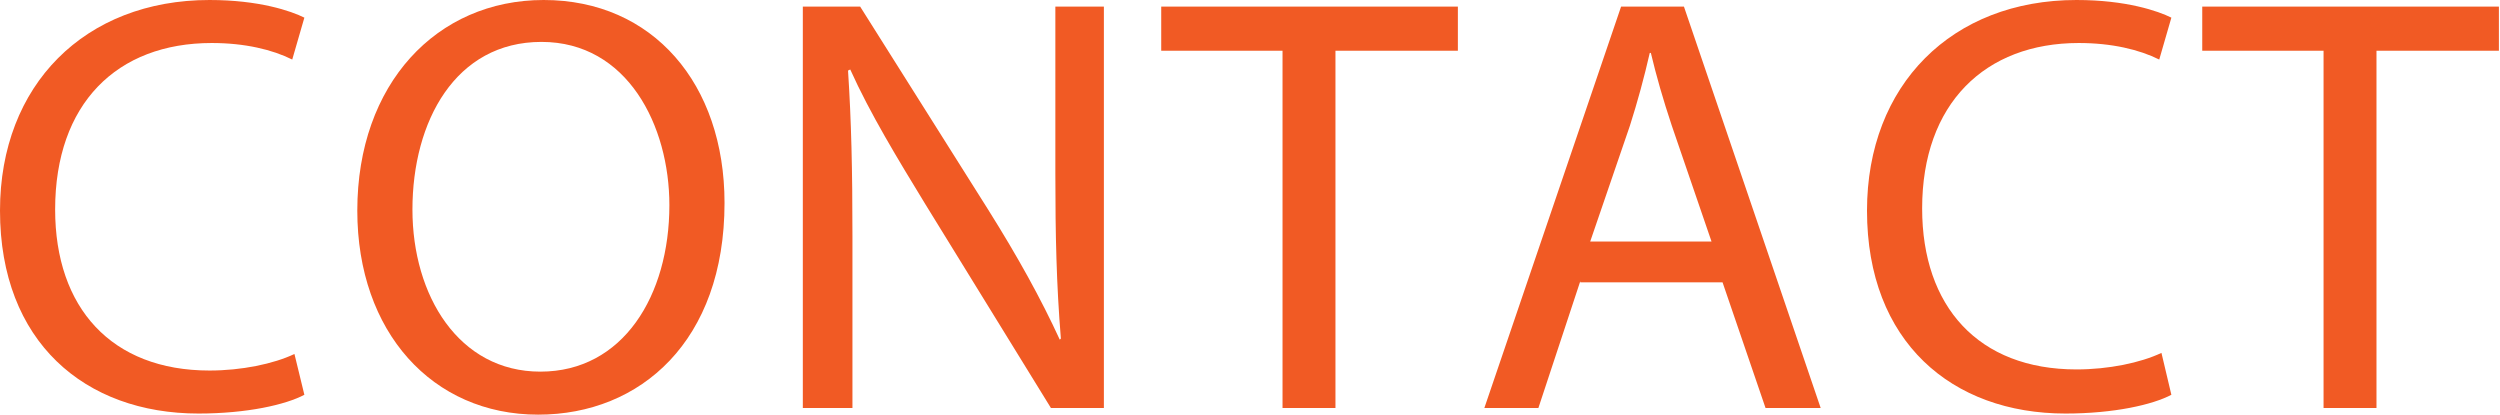
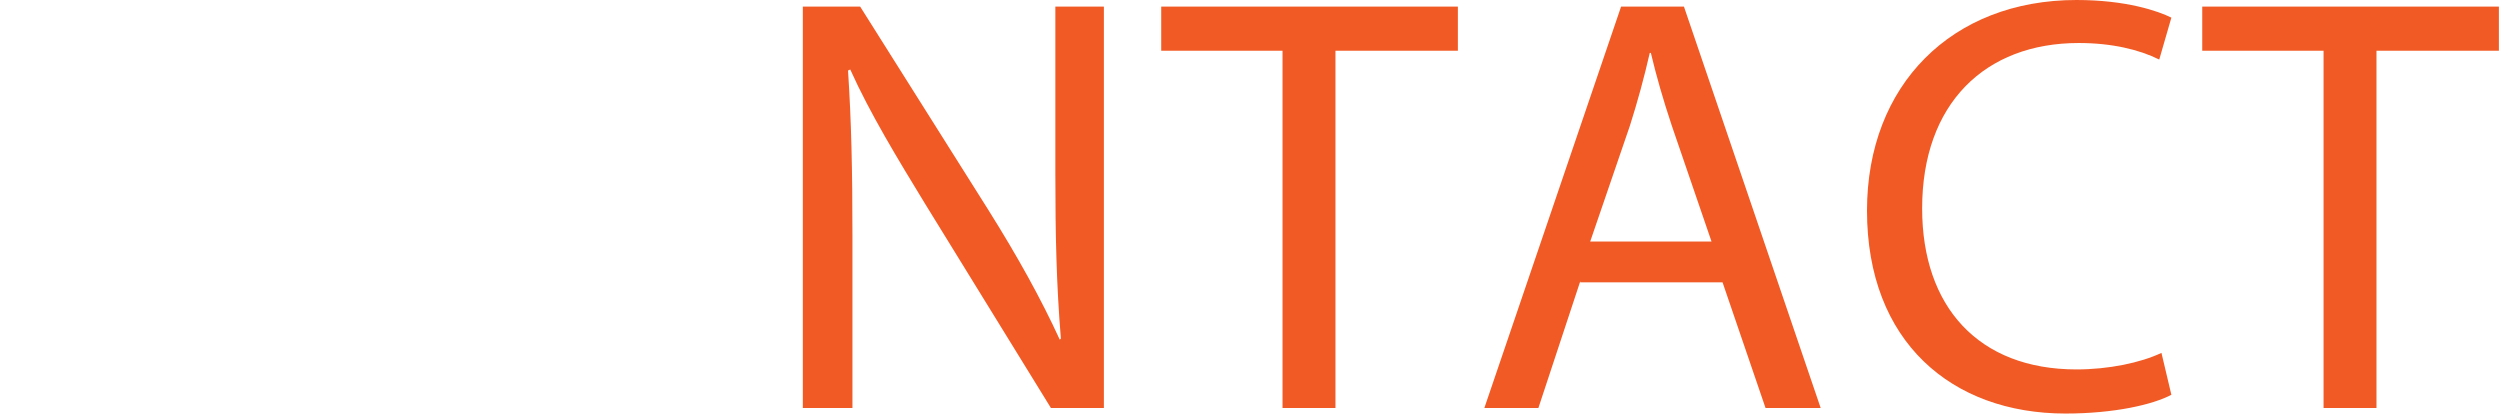
<svg xmlns="http://www.w3.org/2000/svg" version="1.1" id="レイヤー_1" x="0px" y="0px" width="226.7px" height="37.6px" viewBox="0 0 226.7 37.6" style="enable-background:new 0 0 226.7 37.6;" xml:space="preserve">
  <style type="text/css">
	.st0{fill:#F15A24;}
</style>
  <g>
    <g>
-       <path class="st0" d="M27.6,35.8c-1.7,0.9-5.2,1.7-9.6,1.7C7.7,37.5,0,31,0,19.1C0,7.7,7.7,0,19,0c4.5,0,7.4,1,8.6,1.6l-1.1,3.8    c-1.8-0.9-4.3-1.5-7.3-1.5C10.6,3.9,5,9.4,5,19c0,8.9,5.1,14.6,14,14.6c2.9,0,5.8-0.6,7.7-1.5L27.6,35.8z" />
-       <path class="st0" d="M65.7,18.4c0,12.5-7.6,19.2-16.9,19.2c-9.6,0-16.4-7.5-16.4-18.5C32.4,7.6,39.6,0,49.3,0    C59.2,0,65.7,7.6,65.7,18.4z M37.4,19c0,7.8,4.2,14.7,11.6,14.7c7.5,0,11.7-6.9,11.7-15.1c0-7.2-3.8-14.8-11.6-14.8    C41.3,3.8,37.4,11,37.4,19z" />
      <path class="st0" d="M72.8,37V0.6H78L89.6,19c2.7,4.3,4.8,8.1,6.5,11.8l0.1-0.1c-0.4-4.9-0.5-9.3-0.5-15V0.6h4.4V37h-4.8    L83.9,18.5c-2.5-4.1-5-8.2-6.8-12.2l-0.2,0.1c0.3,4.6,0.4,9,0.4,15V37H72.8z" />
      <path class="st0" d="M116.4,4.6h-11.1v-4h26.9v4h-11.1V37h-4.8V4.6H116.4z" />
      <path class="st0" d="M143.3,25.5L139.5,37h-4.9L147,0.6h5.7L165.1,37h-5l-3.9-11.4h-12.9V25.5z M155.2,21.9l-3.6-10.5    c-0.8-2.4-1.4-4.5-1.9-6.6h-0.1c-0.5,2.2-1.1,4.4-1.8,6.6l-3.6,10.5H155.2z" />
      <path class="st0" d="M196.9,35.8c-1.7,0.9-5.2,1.7-9.6,1.7c-10.3,0-18-6.5-18-18.4c0-11.4,7.7-19.1,19-19.1c4.5,0,7.4,1,8.6,1.6    l-1.1,3.8c-1.8-0.9-4.3-1.5-7.3-1.5c-8.5,0-14.2,5.5-14.2,15c0,8.9,5.1,14.6,14,14.6c2.9,0,5.8-0.6,7.7-1.5L196.9,35.8z" />
      <path class="st0" d="M210.8,4.6h-11.1v-4h26.9v4h-11.1V37h-4.8V4.6H210.8z" />
    </g>
  </g>
</svg>